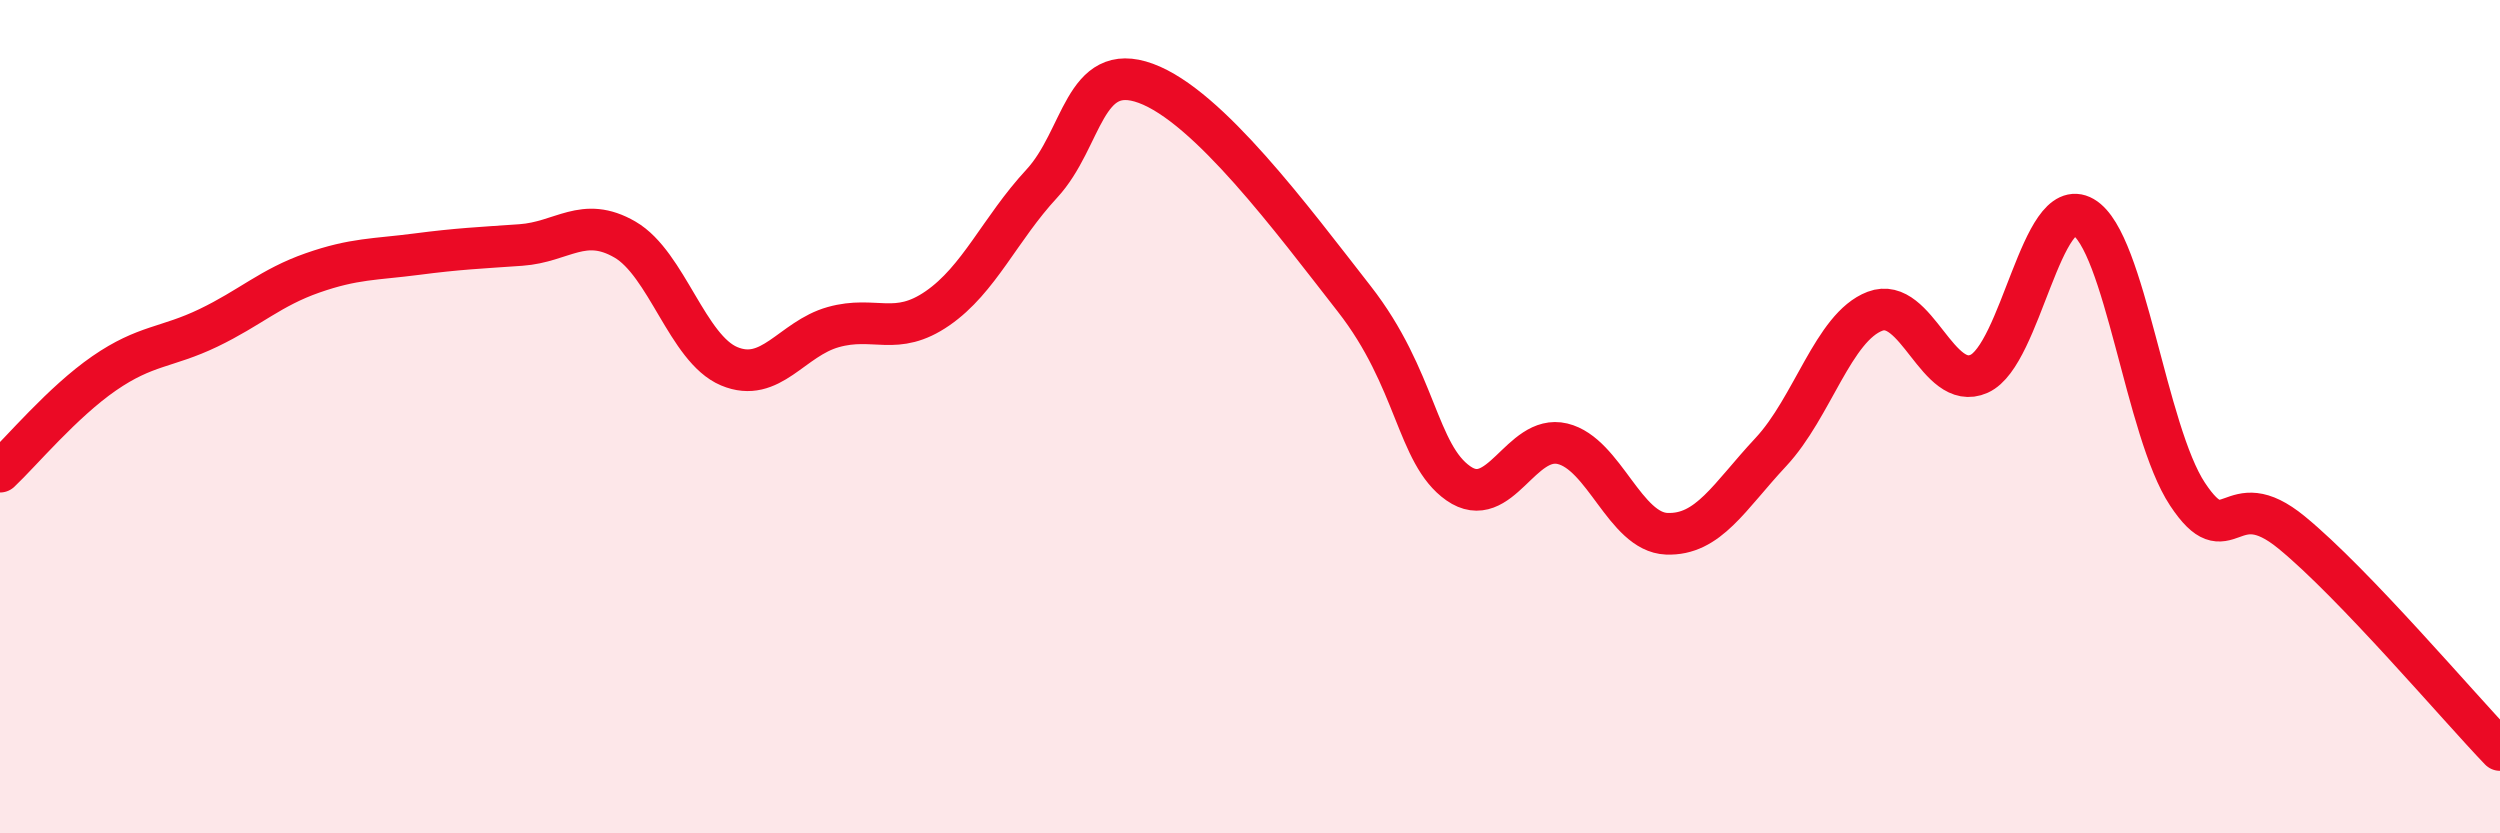
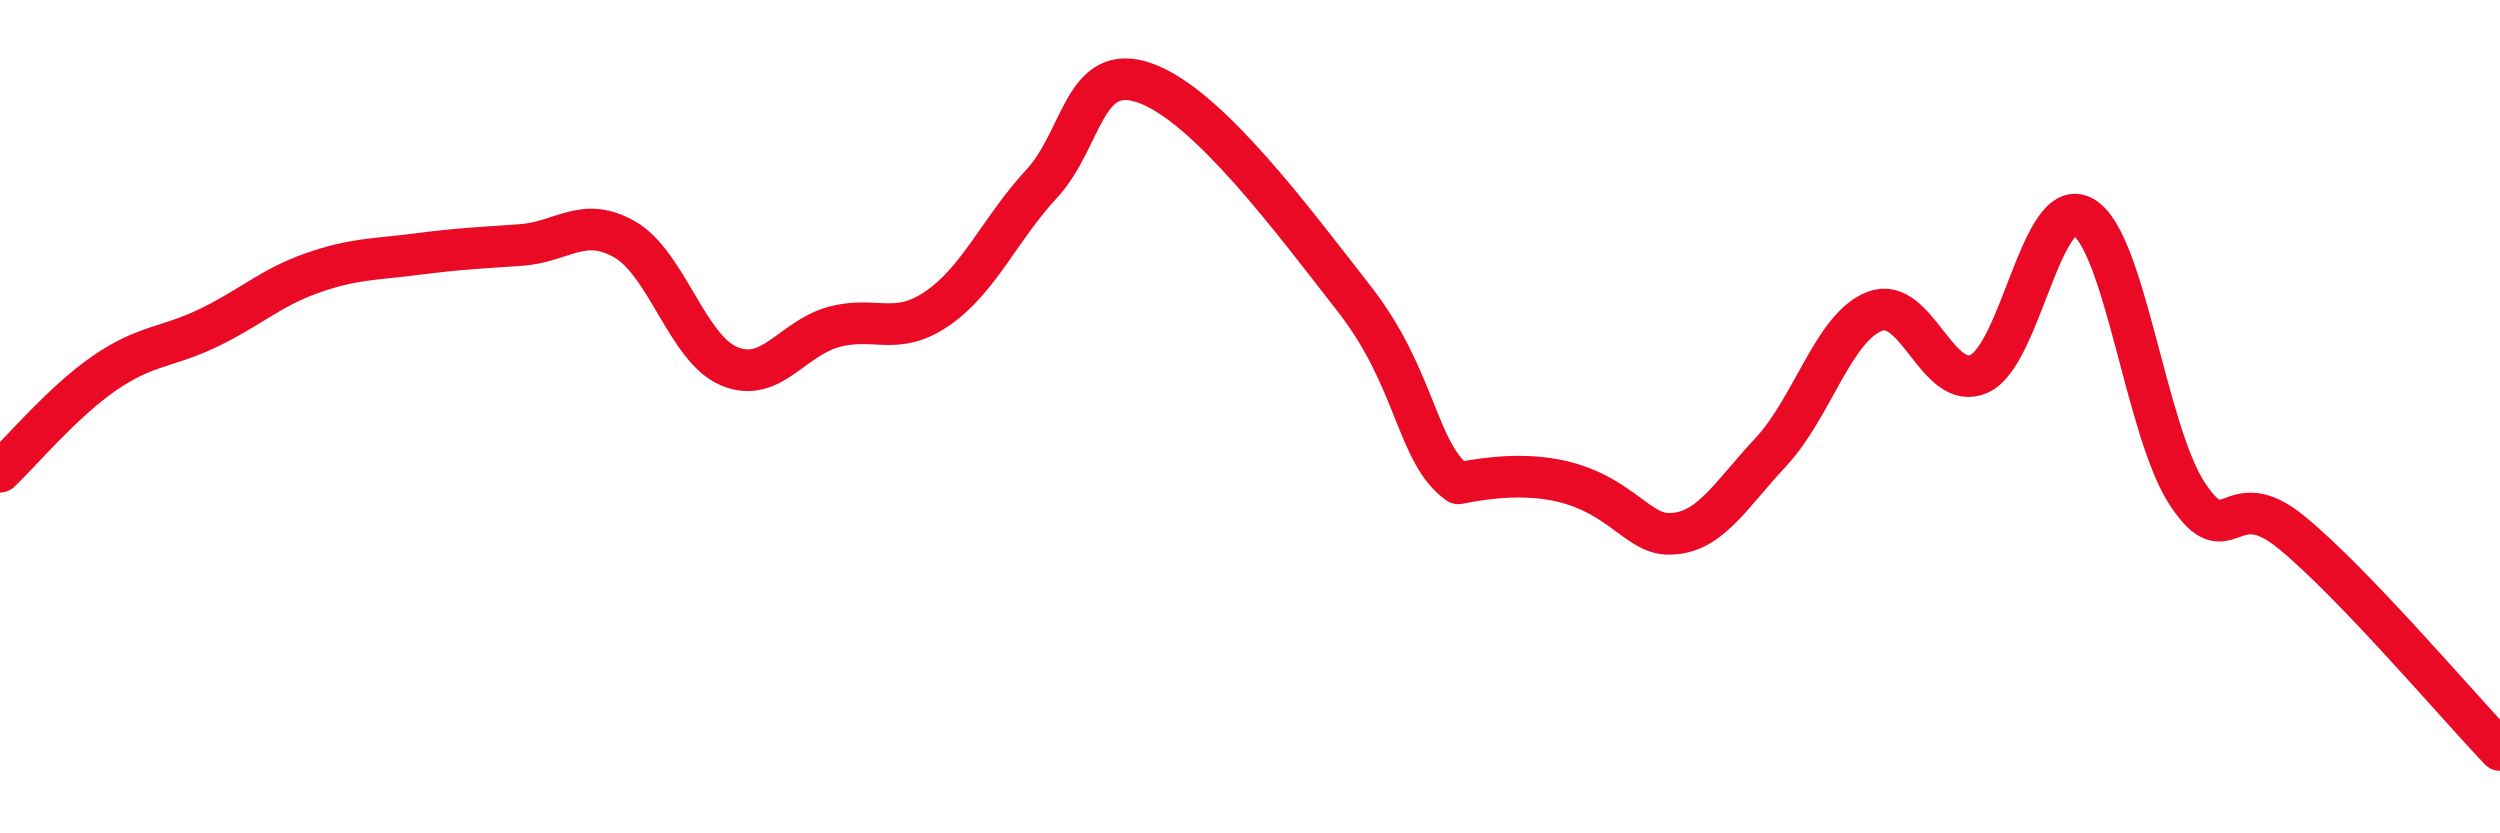
<svg xmlns="http://www.w3.org/2000/svg" width="60" height="20" viewBox="0 0 60 20">
-   <path d="M 0,11.32 C 0.5,10.85 1.5,9.65 2.5,8.96 C 3.5,8.27 4,8.35 5,7.87 C 6,7.39 6.5,6.9 7.5,6.55 C 8.5,6.2 9,6.23 10,6.1 C 11,5.97 11.5,5.95 12.5,5.88 C 13.5,5.81 14,5.17 15,5.75 C 16,6.33 16.5,8.37 17.5,8.79 C 18.5,9.21 19,8.13 20,7.85 C 21,7.57 21.5,8.09 22.5,7.4 C 23.5,6.71 24,5.49 25,4.41 C 26,3.33 26,1.45 27.5,2 C 29,2.55 31,5.25 32.5,7.17 C 34,9.09 34,10.9 35,11.6 C 36,12.3 36.5,10.41 37.5,10.65 C 38.5,10.89 39,12.77 40,12.81 C 41,12.85 41.5,11.92 42.5,10.85 C 43.5,9.78 44,7.85 45,7.47 C 46,7.09 46.5,9.42 47.5,8.97 C 48.5,8.52 49,4.63 50,5.21 C 51,5.79 51.5,10.35 52.5,11.86 C 53.5,13.37 53.5,11.55 55,12.78 C 56.5,14.01 59,16.96 60,18L60 20L0 20Z" fill="#EB0A25" opacity="0.1" stroke-linecap="round" stroke-linejoin="round" />
-   <path d="M 0,11.32 C 0.5,10.85 1.5,9.65 2.5,8.96 C 3.5,8.27 4,8.35 5,7.87 C 6,7.39 6.5,6.9 7.5,6.55 C 8.5,6.2 9,6.23 10,6.1 C 11,5.97 11.5,5.95 12.5,5.88 C 13.5,5.81 14,5.17 15,5.75 C 16,6.33 16.5,8.37 17.5,8.79 C 18.5,9.21 19,8.13 20,7.85 C 21,7.57 21.5,8.09 22.5,7.4 C 23.5,6.71 24,5.49 25,4.41 C 26,3.33 26,1.45 27.5,2 C 29,2.55 31,5.25 32.5,7.17 C 34,9.09 34,10.9 35,11.6 C 36,12.3 36.5,10.41 37.5,10.65 C 38.5,10.89 39,12.77 40,12.81 C 41,12.85 41.5,11.92 42.5,10.85 C 43.5,9.78 44,7.85 45,7.47 C 46,7.09 46.5,9.42 47.5,8.97 C 48.5,8.52 49,4.63 50,5.21 C 51,5.79 51.5,10.35 52.5,11.86 C 53.5,13.37 53.5,11.55 55,12.78 C 56.5,14.01 59,16.96 60,18" stroke="#EB0A25" stroke-width="1" fill="none" stroke-linecap="round" stroke-linejoin="round" />
+   <path d="M 0,11.32 C 0.5,10.85 1.5,9.65 2.5,8.96 C 3.5,8.27 4,8.35 5,7.87 C 6,7.39 6.5,6.9 7.5,6.55 C 8.5,6.2 9,6.23 10,6.1 C 11,5.97 11.5,5.95 12.5,5.88 C 13.5,5.81 14,5.17 15,5.75 C 16,6.33 16.5,8.37 17.5,8.79 C 18.5,9.21 19,8.13 20,7.85 C 21,7.57 21.5,8.09 22.5,7.4 C 23.5,6.71 24,5.49 25,4.41 C 26,3.33 26,1.45 27.5,2 C 29,2.55 31,5.25 32.5,7.17 C 34,9.09 34,10.9 35,11.6 C 38.5,10.89 39,12.77 40,12.81 C 41,12.85 41.5,11.92 42.5,10.85 C 43.5,9.78 44,7.85 45,7.47 C 46,7.09 46.5,9.42 47.5,8.97 C 48.5,8.52 49,4.63 50,5.21 C 51,5.79 51.5,10.35 52.5,11.86 C 53.5,13.37 53.5,11.55 55,12.78 C 56.5,14.01 59,16.96 60,18" stroke="#EB0A25" stroke-width="1" fill="none" stroke-linecap="round" stroke-linejoin="round" />
</svg>